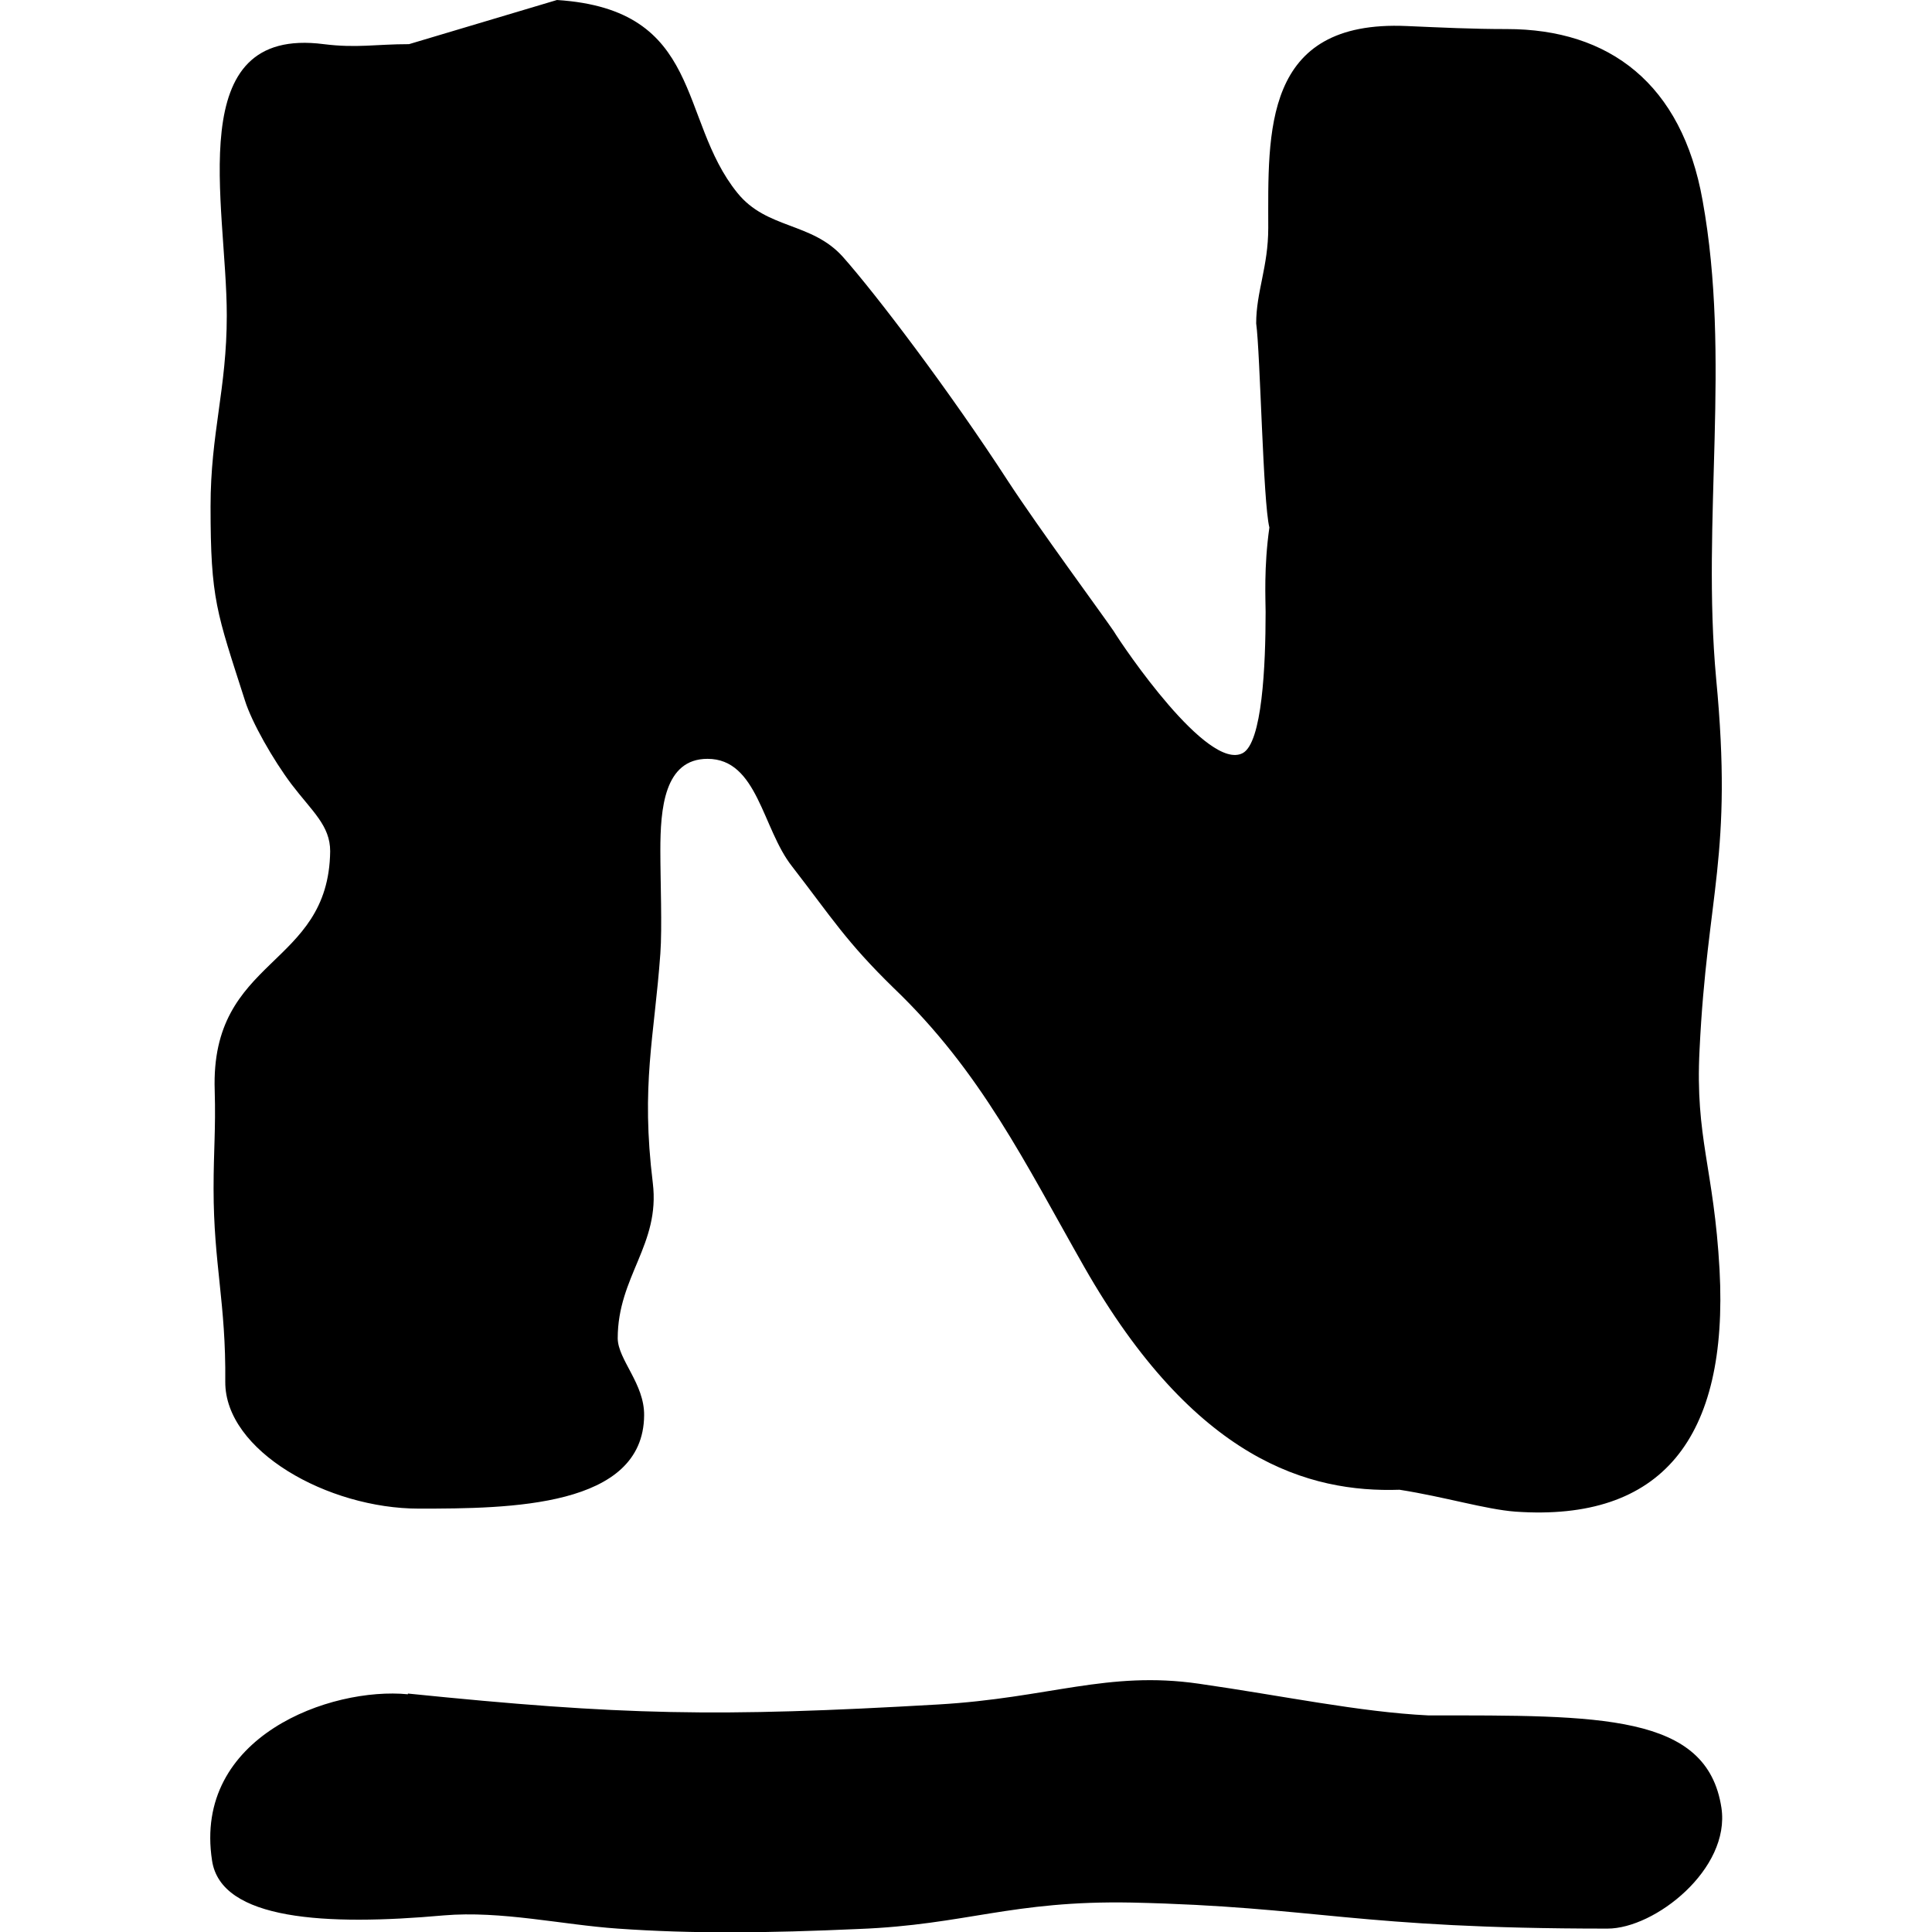
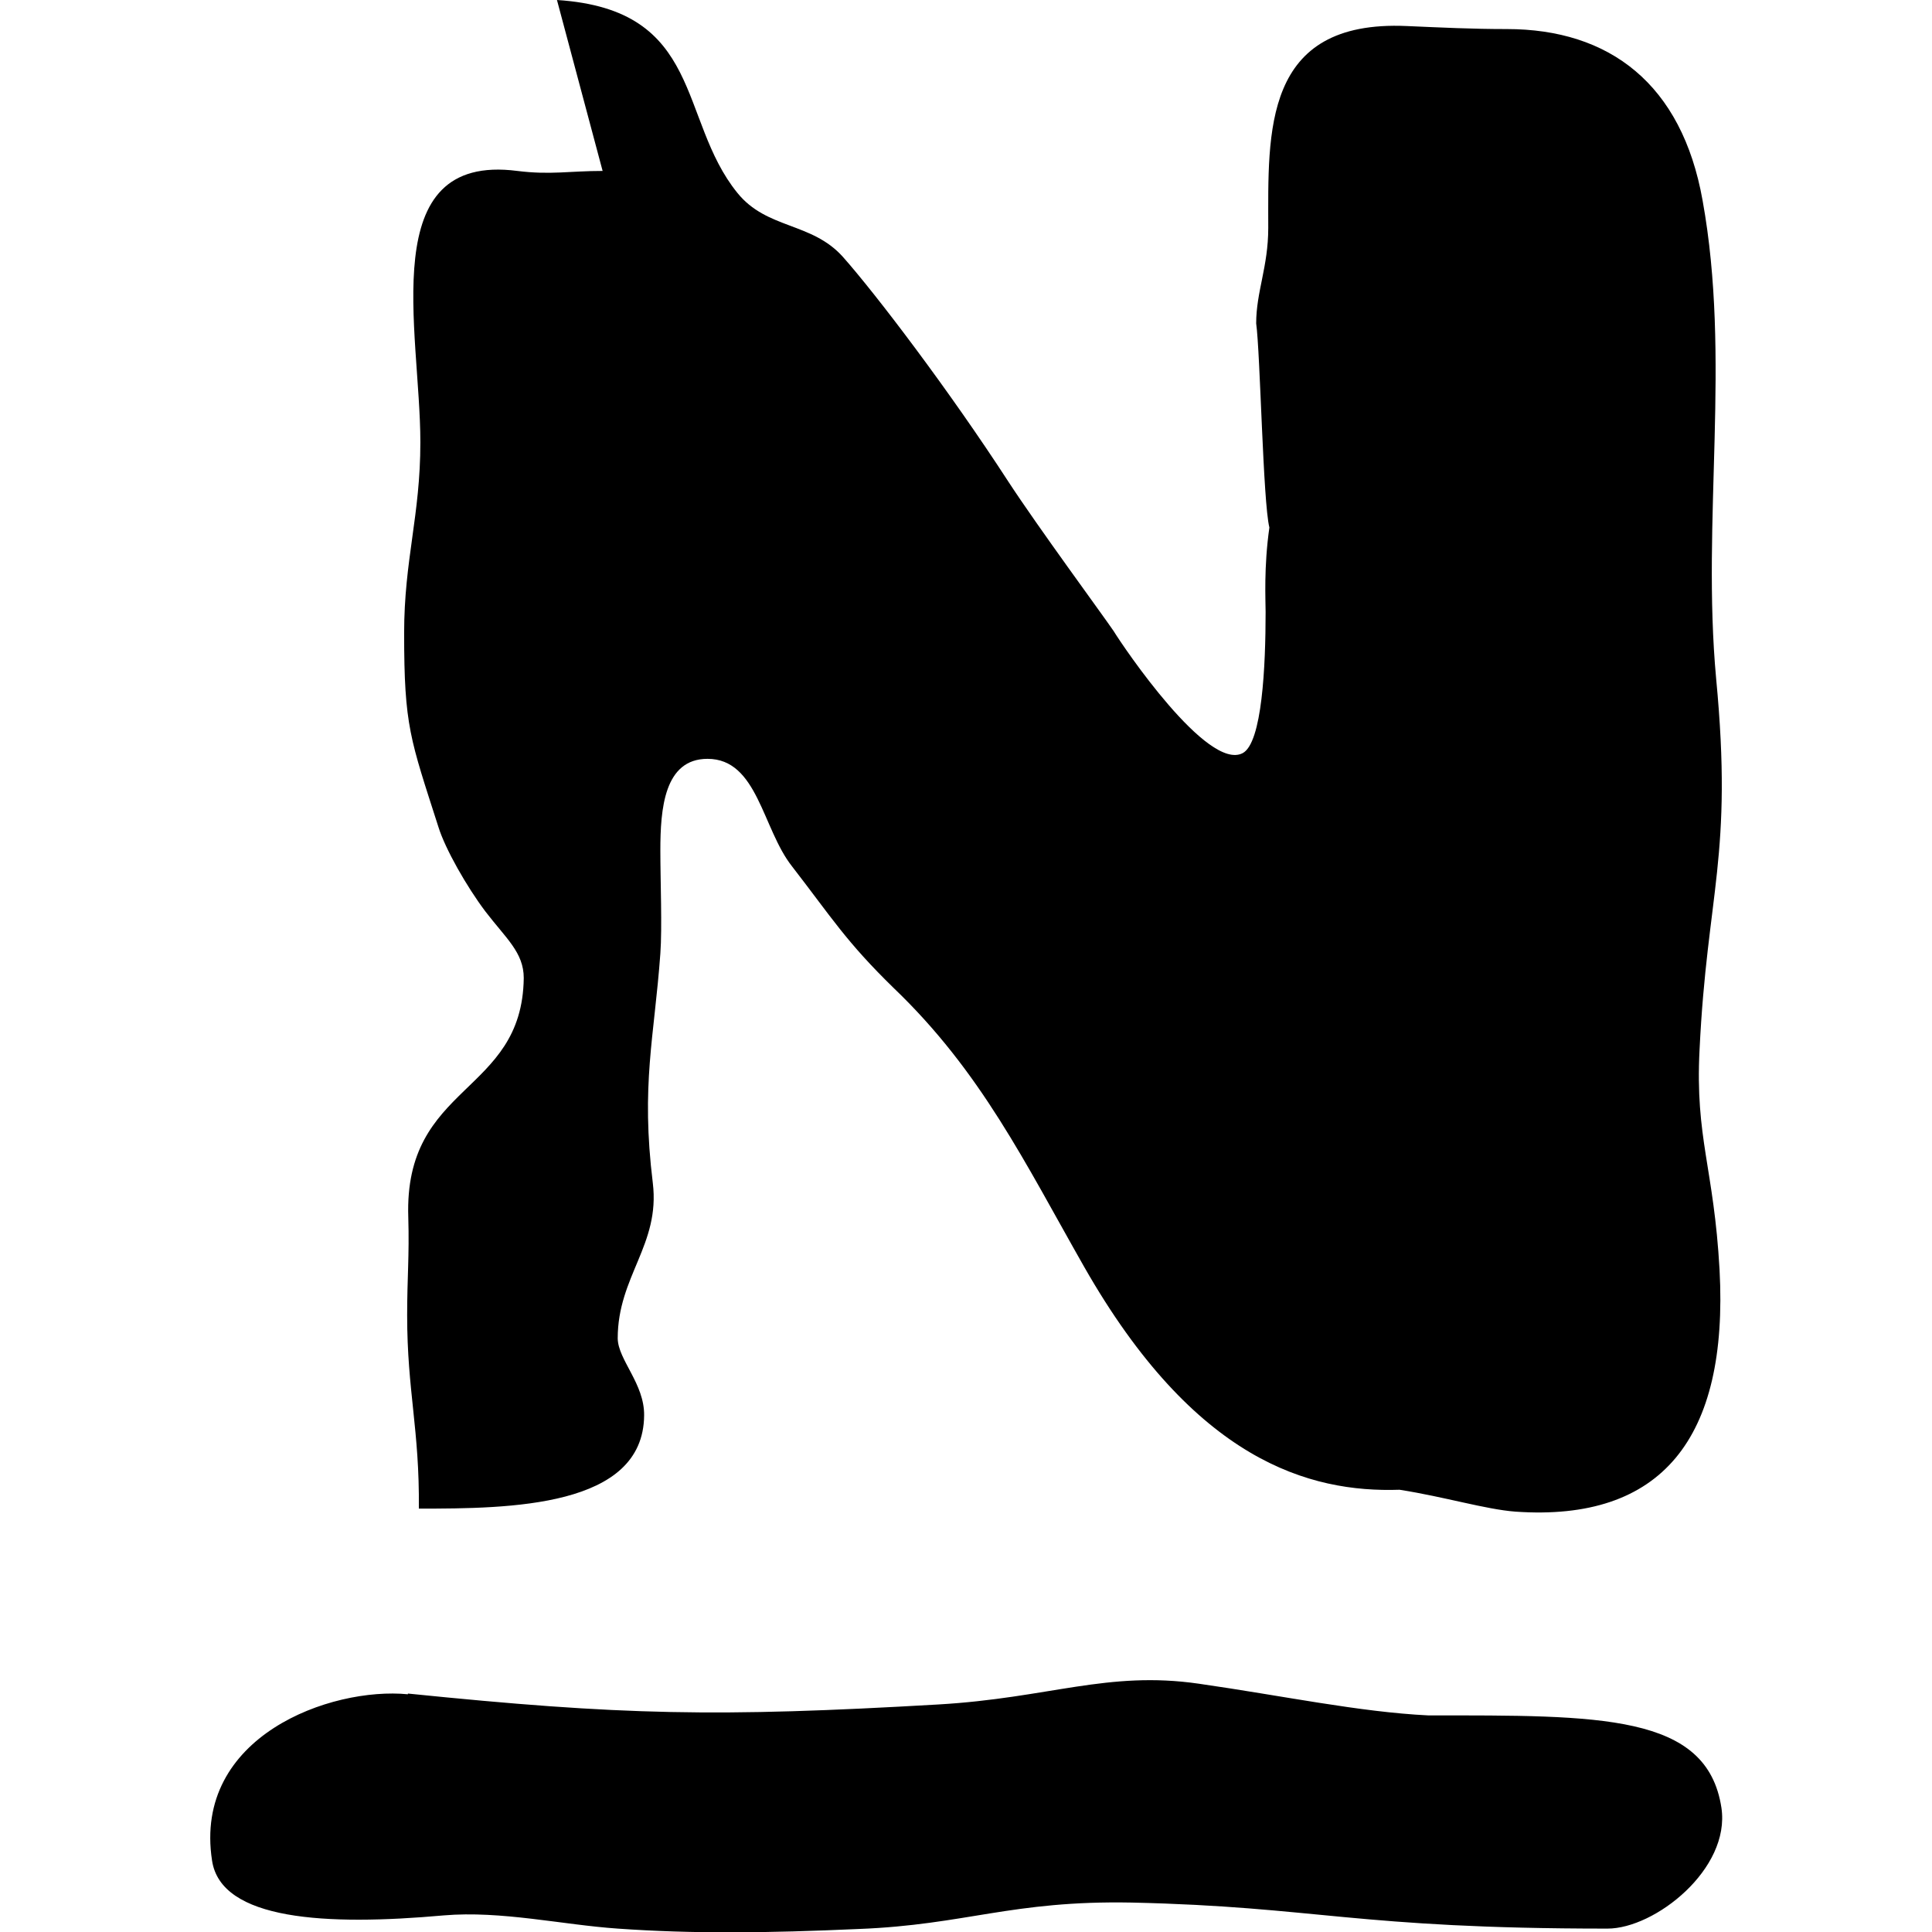
<svg xmlns="http://www.w3.org/2000/svg" xml:space="preserve" viewBox="0 0 512 512">
-   <path d="M170.7 375.1c-.2 24.4-35.6 24.7-59.7 24.7s-51.4-15.3-51.3-33.6c.2-21-3.1-31.1-3.1-51.2 0-10.2.6-15.7.3-26-1.2-35.6 30.2-32.4 30.6-63.4 0-6.8-4.7-10.5-10.2-17.7-4.9-6.5-10.6-16.5-12.4-22.3-7.5-23.4-9.1-26.7-9.1-51.4 0-19.5 4.3-31.1 4.3-50.6 0-29.5-12.2-76.8 25.7-71.9 8.8 1.1 13.8 0 22.6 0L147.6 0c39 2.5 32 31.6 47.8 51.1 7.8 9.7 19.7 7.7 28 17 8.7 9.8 28.1 35.3 43.8 59.5 7.9 12.1 24.9 35.2 27.9 39.6 2.7 4.4 24.9 37.2 34.2 32.4 5.2-2.7 6.1-23.2 6.1-37.4 0-3.1-.5-11.9 1-22.4-1.7-6.8-2.4-46.1-3.5-54.1 0-8.4 3.2-15 3.2-25.3 0-25.2-1.6-55.2 36.7-53.5 9.3.4 17.2.8 26.5.8 27.2 0 46.4 14.5 51.9 45.4 7.6 42-.3 84.5 3.6 126.8 4.5 47.1-2.4 56.6-4.4 98.3-1.2 23.4 3.8 31.3 5.3 58.3 2.4 44.8-15.4 66.8-54.1 64.1-7.9-.6-18.6-3.9-30.7-5.8-23.9.8-54.3-7.7-83.6-59.1-15.7-27.6-27.3-51.7-50.5-73.9-12.6-12.3-16.3-18.5-26.9-32.2-7.9-10-9.1-28.5-22.4-28.5-11.5 0-12.5 13.3-12.5 24.3 0 8 .5 20.5 0 27.3-1.6 22.2-5.2 34.7-2 60.8 2 16.4-9.3 24.7-9.3 41.2.1 5.7 7.1 12 7 20.4M108 448.8c57 5.8 81.9 6.3 140.7 2.9 29.3-1.7 44.8-9 69-5.5 22.3 3.2 42.5 7.5 60.8 8.4 45.5 0 73.9-.5 77.7 24.5 2.4 16.2-17.6 32-30.2 32-67 0-76.8-5.8-126.1-6.9-31.8-.6-44 5.9-72.3 7-24.4 1.1-44.1 1.3-63.9-.1-14.6-1-30.9-4.8-46.1-3.5-31.2 2.8-59 1.3-61.4-14.5-5.1-33 31.5-46.1 51.9-44.1v-.2z" style="fill-rule:evenodd;clip-rule:evenodd" />
+   <path d="M170.7 375.1c-.2 24.4-35.6 24.7-59.7 24.7c.2-21-3.1-31.1-3.1-51.2 0-10.2.6-15.7.3-26-1.2-35.6 30.2-32.4 30.6-63.4 0-6.8-4.7-10.5-10.2-17.7-4.9-6.5-10.6-16.5-12.4-22.3-7.5-23.4-9.1-26.7-9.1-51.4 0-19.5 4.3-31.1 4.3-50.6 0-29.5-12.2-76.8 25.7-71.9 8.8 1.1 13.8 0 22.6 0L147.6 0c39 2.5 32 31.6 47.8 51.1 7.8 9.7 19.7 7.7 28 17 8.7 9.8 28.1 35.3 43.8 59.5 7.9 12.1 24.9 35.2 27.9 39.6 2.7 4.4 24.9 37.2 34.2 32.4 5.2-2.7 6.1-23.2 6.1-37.4 0-3.1-.5-11.9 1-22.4-1.7-6.8-2.4-46.1-3.5-54.1 0-8.4 3.2-15 3.2-25.3 0-25.2-1.6-55.2 36.7-53.5 9.3.4 17.2.8 26.5.8 27.2 0 46.4 14.5 51.9 45.4 7.6 42-.3 84.5 3.6 126.8 4.5 47.1-2.4 56.6-4.4 98.3-1.2 23.4 3.8 31.3 5.3 58.3 2.4 44.8-15.4 66.8-54.1 64.1-7.9-.6-18.6-3.9-30.7-5.8-23.9.8-54.3-7.7-83.6-59.1-15.7-27.6-27.3-51.7-50.5-73.9-12.6-12.3-16.3-18.5-26.9-32.2-7.9-10-9.1-28.5-22.4-28.5-11.5 0-12.5 13.3-12.5 24.3 0 8 .5 20.5 0 27.3-1.6 22.2-5.2 34.7-2 60.8 2 16.4-9.3 24.7-9.3 41.2.1 5.7 7.1 12 7 20.4M108 448.8c57 5.8 81.9 6.3 140.7 2.9 29.3-1.7 44.8-9 69-5.5 22.3 3.2 42.5 7.5 60.8 8.4 45.5 0 73.9-.5 77.7 24.5 2.4 16.2-17.6 32-30.2 32-67 0-76.8-5.8-126.1-6.9-31.8-.6-44 5.9-72.3 7-24.4 1.1-44.1 1.3-63.9-.1-14.6-1-30.9-4.8-46.1-3.5-31.2 2.8-59 1.3-61.4-14.5-5.1-33 31.5-46.1 51.9-44.1v-.2z" style="fill-rule:evenodd;clip-rule:evenodd" />
</svg>